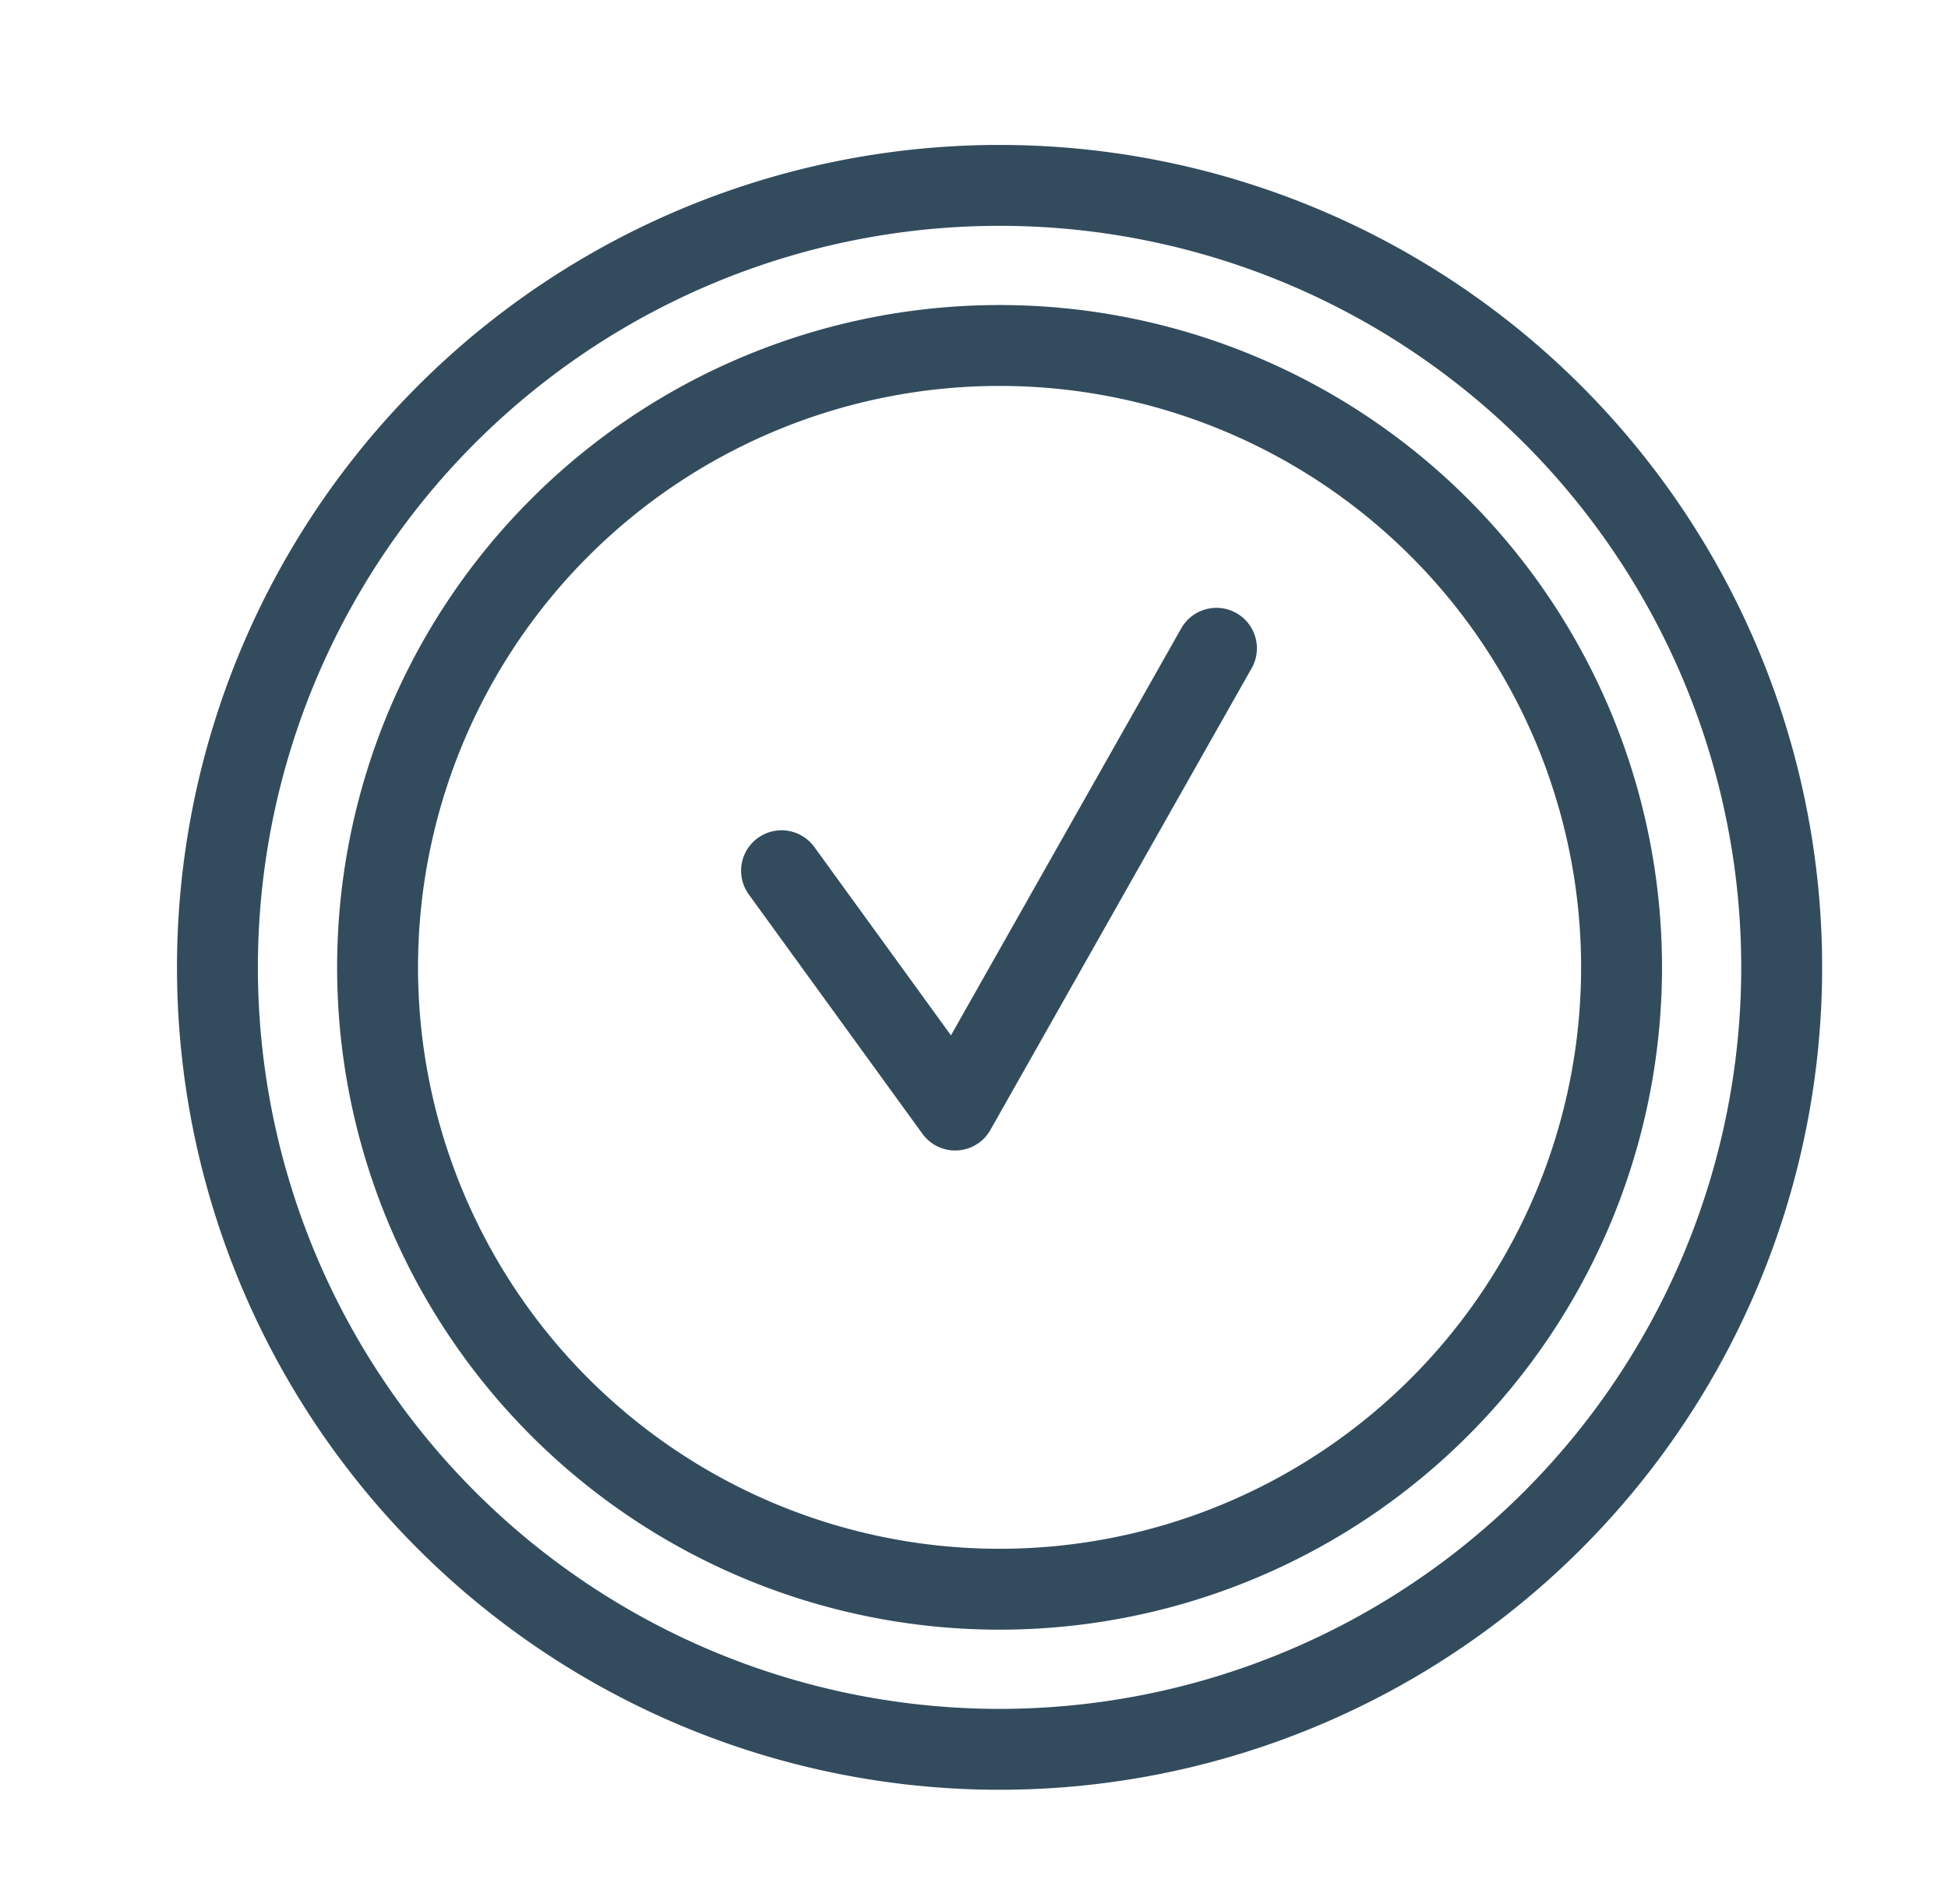
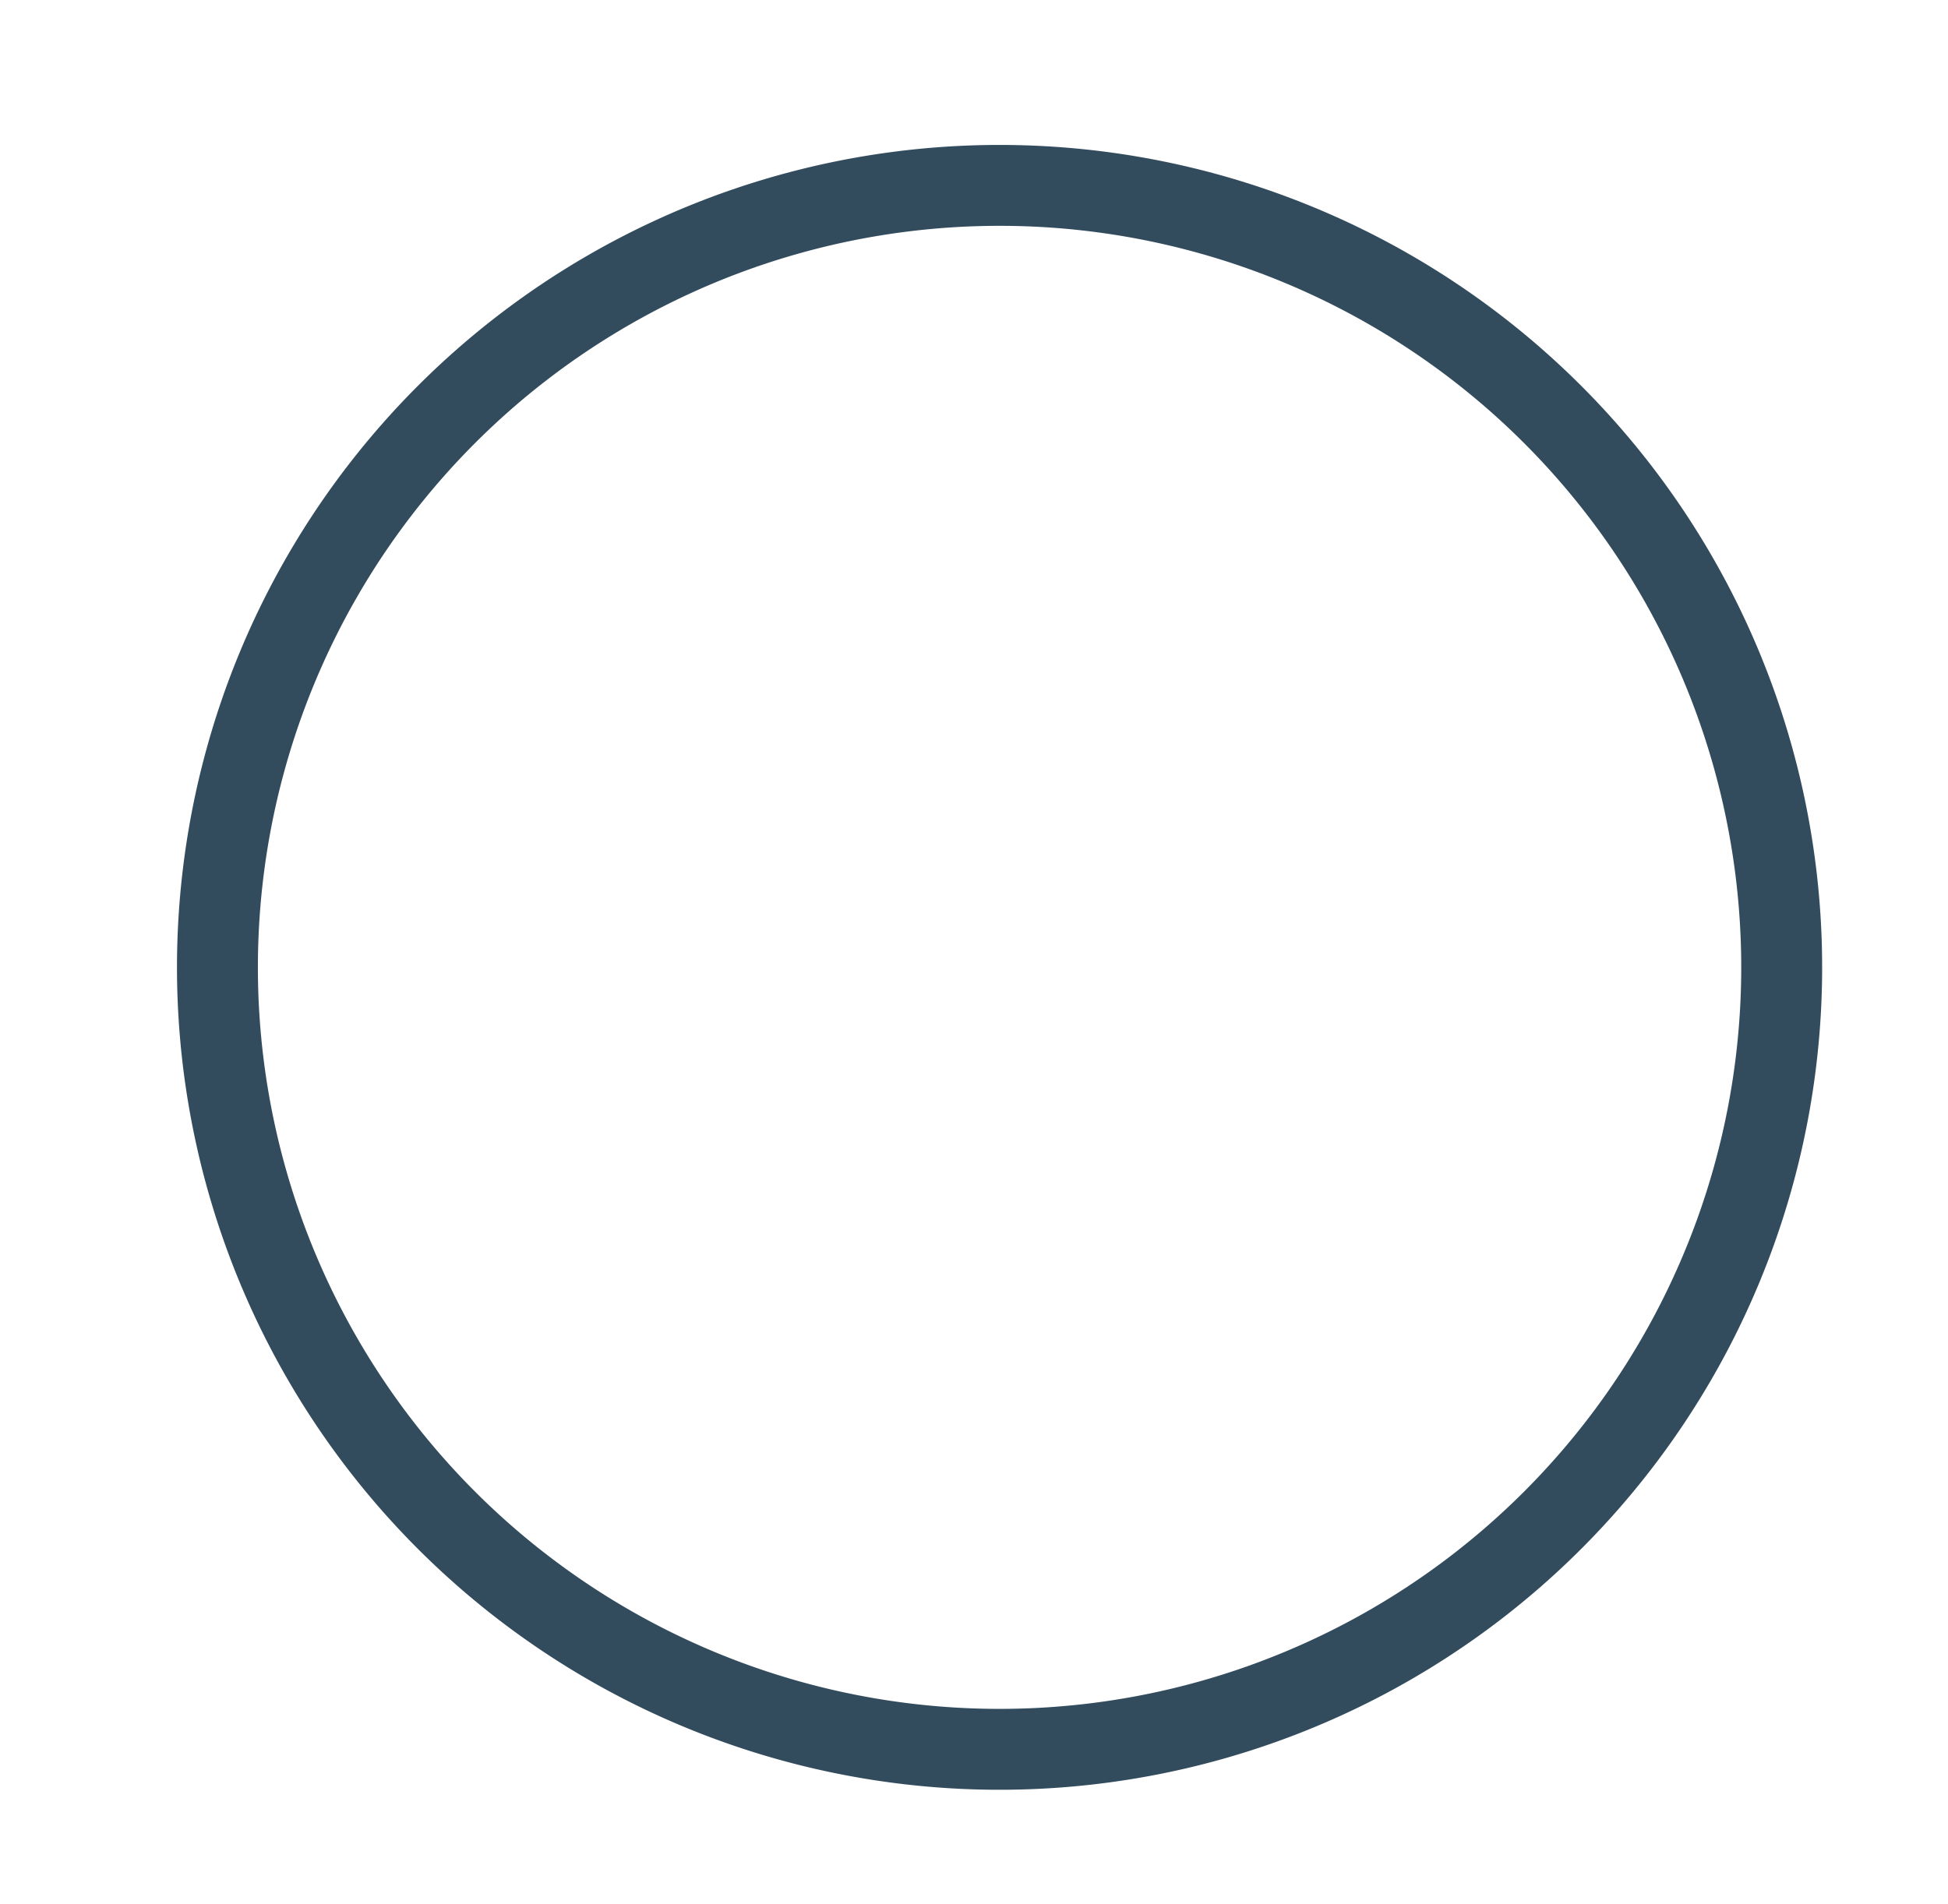
<svg xmlns="http://www.w3.org/2000/svg" id="Livello_1" data-name="Livello 1" viewBox="0 0 34.67 33.9">
  <defs>
    <style>.cls-1{fill:none;stroke:#324c5e;stroke-linecap:round;stroke-linejoin:round;stroke-width:1.44px;}</style>
  </defs>
-   <path class="cls-1" d="M202.8,208.3c-8.45-3.66-14.16-10.6-14.16-18.57,0-4.08.05-8.17.05-12.25C190,179,192.51,180,195.45,180c3.52,0,6.48-1.46,7.35-3.44.87,2,3.83,3.44,7.35,3.44,2.94,0,5.49-1,6.76-2.51,0,4.08.05,8.17.05,12.25,0,8-5.71,14.91-14.16,18.57Zm-6-16.75,5.48,6.35,7.75-11.84M440.83,69h33.4V51.62h-33.4V69Zm16.7-3c2.35,0,4.25-2.54,4.25-5.67s-1.9-5.67-4.25-5.67-4.25,2.54-4.25,5.67,1.9,5.67,4.25,5.67Zm-10.62,2.27A5.25,5.25,0,0,0,441.67,63m26.48,5.24A5.24,5.24,0,0,1,473.39,63M446.91,52.39a5.25,5.25,0,0,1-5.24,5.24m26.48-5.24a5.24,5.24,0,0,0,5.24,5.24M449,61.43a1.1,1.1,0,1,0-1.09-1.1,1.1,1.1,0,0,0,1.09,1.1Zm17,0a1.1,1.1,0,1,0-1.1-1.1,1.1,1.1,0,0,0,1.1,1.1ZM441,73.1h33.16M441,77h33.16M441,80.93h33.16M394.16,182.79l1.92-4.63m-3.75,4.58-.37-2.53m1.89,9.22v2.1m0,9.16v2.1m3-10.16a13.26,13.26,0,0,0-2.72-.72c-4.71-.53-5.32,4.22-.3,4.2s4.42,4.74-.3,4.21a13.72,13.72,0,0,1-2.71-.73m5.6-17,.08-.05c.56-1.06,2.34-3,2.85-4.61,1.68-5.17-7.46-.46-12.71-1.53-.51-.1,2.4,3.27,3.64,6.19m-.1.51h6.6c2.2,0,5.33,2.55,7.91,5.59,3.72,4.39,8.07,15.13,1,18.66-2.48,1.25-6.35,1-11.92,1-5.92,0-9.8.25-12.18-1.09-6.43-3.6-2.69-14.43,1-18.83,2.42-2.89,5.38-5.29,7.58-5.29ZM520.93-67v2.1m0,9.15v2.1M524-63.84a13.93,13.93,0,0,0-2.72-.72c-4.71-.53-5.32,4.22-.3,4.21s4.42,4.74-.31,4.2a13.76,13.76,0,0,1-2.7-.72m3-17.4a13.92,13.92,0,0,1,13.92,13.92,13.92,13.92,0,0,1-13.92,13.92A13.93,13.93,0,0,1,507-60.35a13.93,13.93,0,0,1,13.93-13.92Zm-1.63,0v-3.16m3.25,0v3.16m7.31,2.94,3.5-3.5,2,2-3.5,3.5M517.3-81.19h7.27a.63.63,0,0,1,.63.63v2.14a.63.63,0,0,1-.63.63H517.3a.63.63,0,0,1-.63-.63v-2.14a.63.63,0,0,1,.63-.63Zm3.64,9.77A11.07,11.07,0,0,1,532-60.35a11.07,11.07,0,0,1-11.07,11.07,11.07,11.07,0,0,1-11.07-11.07,11.06,11.06,0,0,1,11.07-11.07Zm14.24,191.23h-2.44c-.11,0-.2.15-.2.33v4.14c0,.18.09.33.2.33h2.44c.11,0,.2-.15.2-.33v-4.14c0-.18-.09-.33-.2-.33Zm0,11.93h-2.44c-.11,0-.2.15-.2.33v4.14c0,.18.09.33.2.33h2.44c.11,0,.2-.15.2-.33v-4.14c0-.18-.09-.33-.2-.33ZM534,119.32v-2.18a1.78,1.78,0,0,0-1.78-1.77H510.18a1.78,1.78,0,0,0-1.78,1.77v22.07a1.78,1.78,0,0,0,1.78,1.77h22.06a1.78,1.78,0,0,0,1.78-1.77v-2.47m0-5.23v-6.38m-12.81-4.3a7.35,7.35,0,1,0,7.34,7.34,7.34,7.34,0,0,0-7.34-7.34Zm0,3.46a3.89,3.89,0,1,0,3.89,3.88,3.89,3.89,0,0,0-3.89-3.88Zm12.2-12.56H509a4.26,4.26,0,0,0-4.24,4.25v24.39a4.26,4.26,0,0,0,4.24,4.25h24.4a4.26,4.26,0,0,0,4.24-4.25V116a4.26,4.26,0,0,0-4.24-4.25Zm-12.2,9.1v1.76M516,123l1.24,1.25m-3.39,3.94h1.76m.39,5.2,1.24-1.25m4,3.4v-1.76m5.19-.39-1.24-1.25m3.39-4H526.8m-.4-5.19-1.24,1.25M318.27,46.72h23.79a1.07,1.07,0,0,1,1.07,1.07V79.86a1.08,1.08,0,0,1-1.07,1.07H318.27a1.08,1.08,0,0,1-1.07-1.07V47.79a1.07,1.07,0,0,1,1.07-1.07Zm5.4,11.78v5.9m-2.95-3h5.9m11.87-2.07-4.17,4.17M321.58,72.4l4.17,4.18m-4.17,0,4.17-4.18m-8.42-4.61H343M330.16,55V80.63m3.53-7.73h5.9m-5.9,3.18h5.9M27.66-199.28H61.07V-216.7H27.66v17.42Zm16.7-3c2.35,0,4.26-2.54,4.26-5.67s-1.91-5.67-4.26-5.67-4.25,2.54-4.25,5.67,1.9,5.67,4.25,5.67ZM33.74-200a5.24,5.24,0,0,0-5.24-5.25M55-200a5.25,5.25,0,0,1,5.24-5.25M33.74-215.93a5.23,5.23,0,0,1-5.24,5.24M55-215.93a5.24,5.24,0,0,0,5.24,5.24m-24.37,3.8A1.1,1.1,0,0,0,37-208a1.11,1.11,0,0,0-1.1-1.1,1.1,1.1,0,0,0-1.1,1.1,1.1,1.1,0,0,0,1.1,1.1Zm17,0A1.1,1.1,0,0,0,54-208a1.1,1.1,0,0,0-1.1-1.1,1.11,1.11,0,0,0-1.1,1.1,1.1,1.1,0,0,0,1.1,1.1ZM27.78-195.22H61M27.78-191.3H61m-33.17,3.92H61" />
-   <path class="cls-1" d="M198.67,8.88c-.36-5.68-4.76-2.8-5.27-10.52-.32-4.87,4.21-8.84,9.4-8.84s9.75,4,9.4,8.84c-.47,6.58-3.73,5.25-4.93,8.7m-8.45,8.59,8.47-2.22m-8.47-1,8.47-2.22m-8.47-1L207.29,7m-1.46,7.58a2.86,2.86,0,0,1-3,2.63,3.16,3.16,0,0,1-2.52-1.18m2.81-32.72v2.84m10.33,1.09-2,2m6.71,9.07h-2.85M213,9l-2-2m-18.41-19.7,2,2m-7.12,8.49h2.85M192.18,9l2-2M199.4-.15l3.09,4.26,4.66-8.22M13.91,15.5,17,19.76l4.65-8.22" />
  <path class="cls-1" d="M17.79,3.3A13.92,13.92,0,1,1,3.87,17.22,13.92,13.92,0,0,1,17.79,3.3Z" />
-   <path class="cls-1" d="M17.79,6.15A11.07,11.07,0,1,1,6.72,17.22,11.07,11.07,0,0,1,17.79,6.15Z" />
</svg>